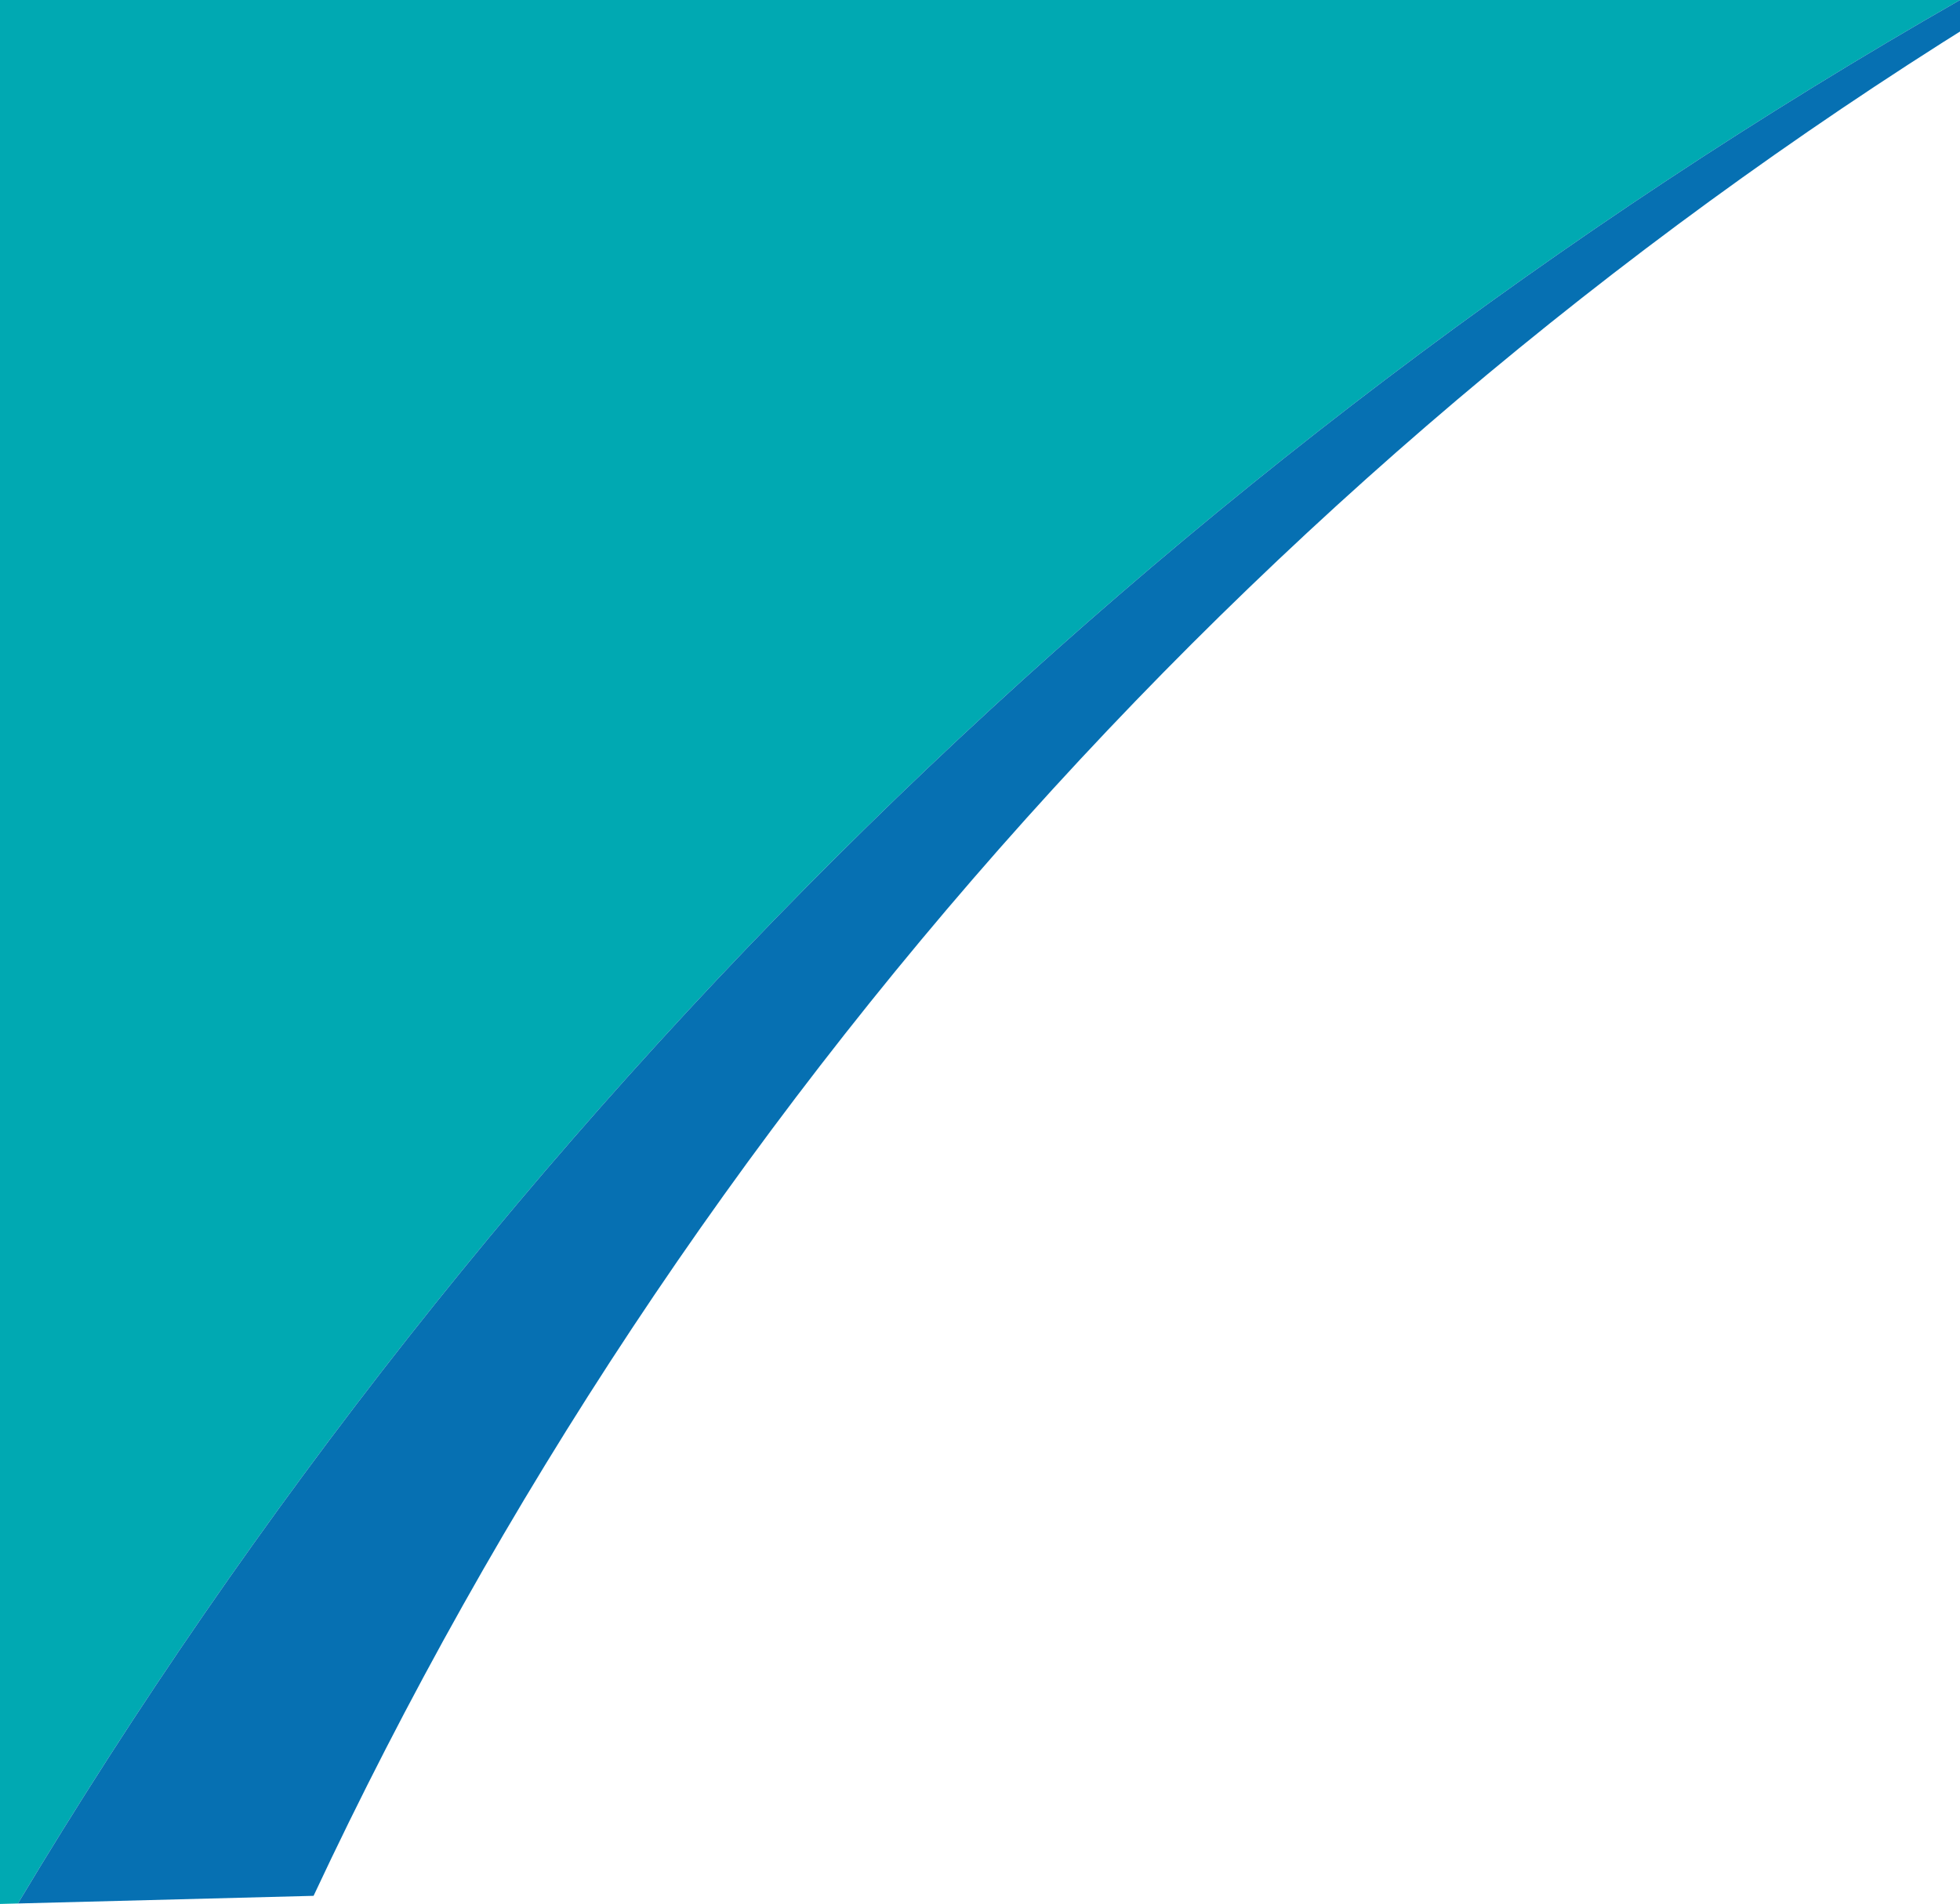
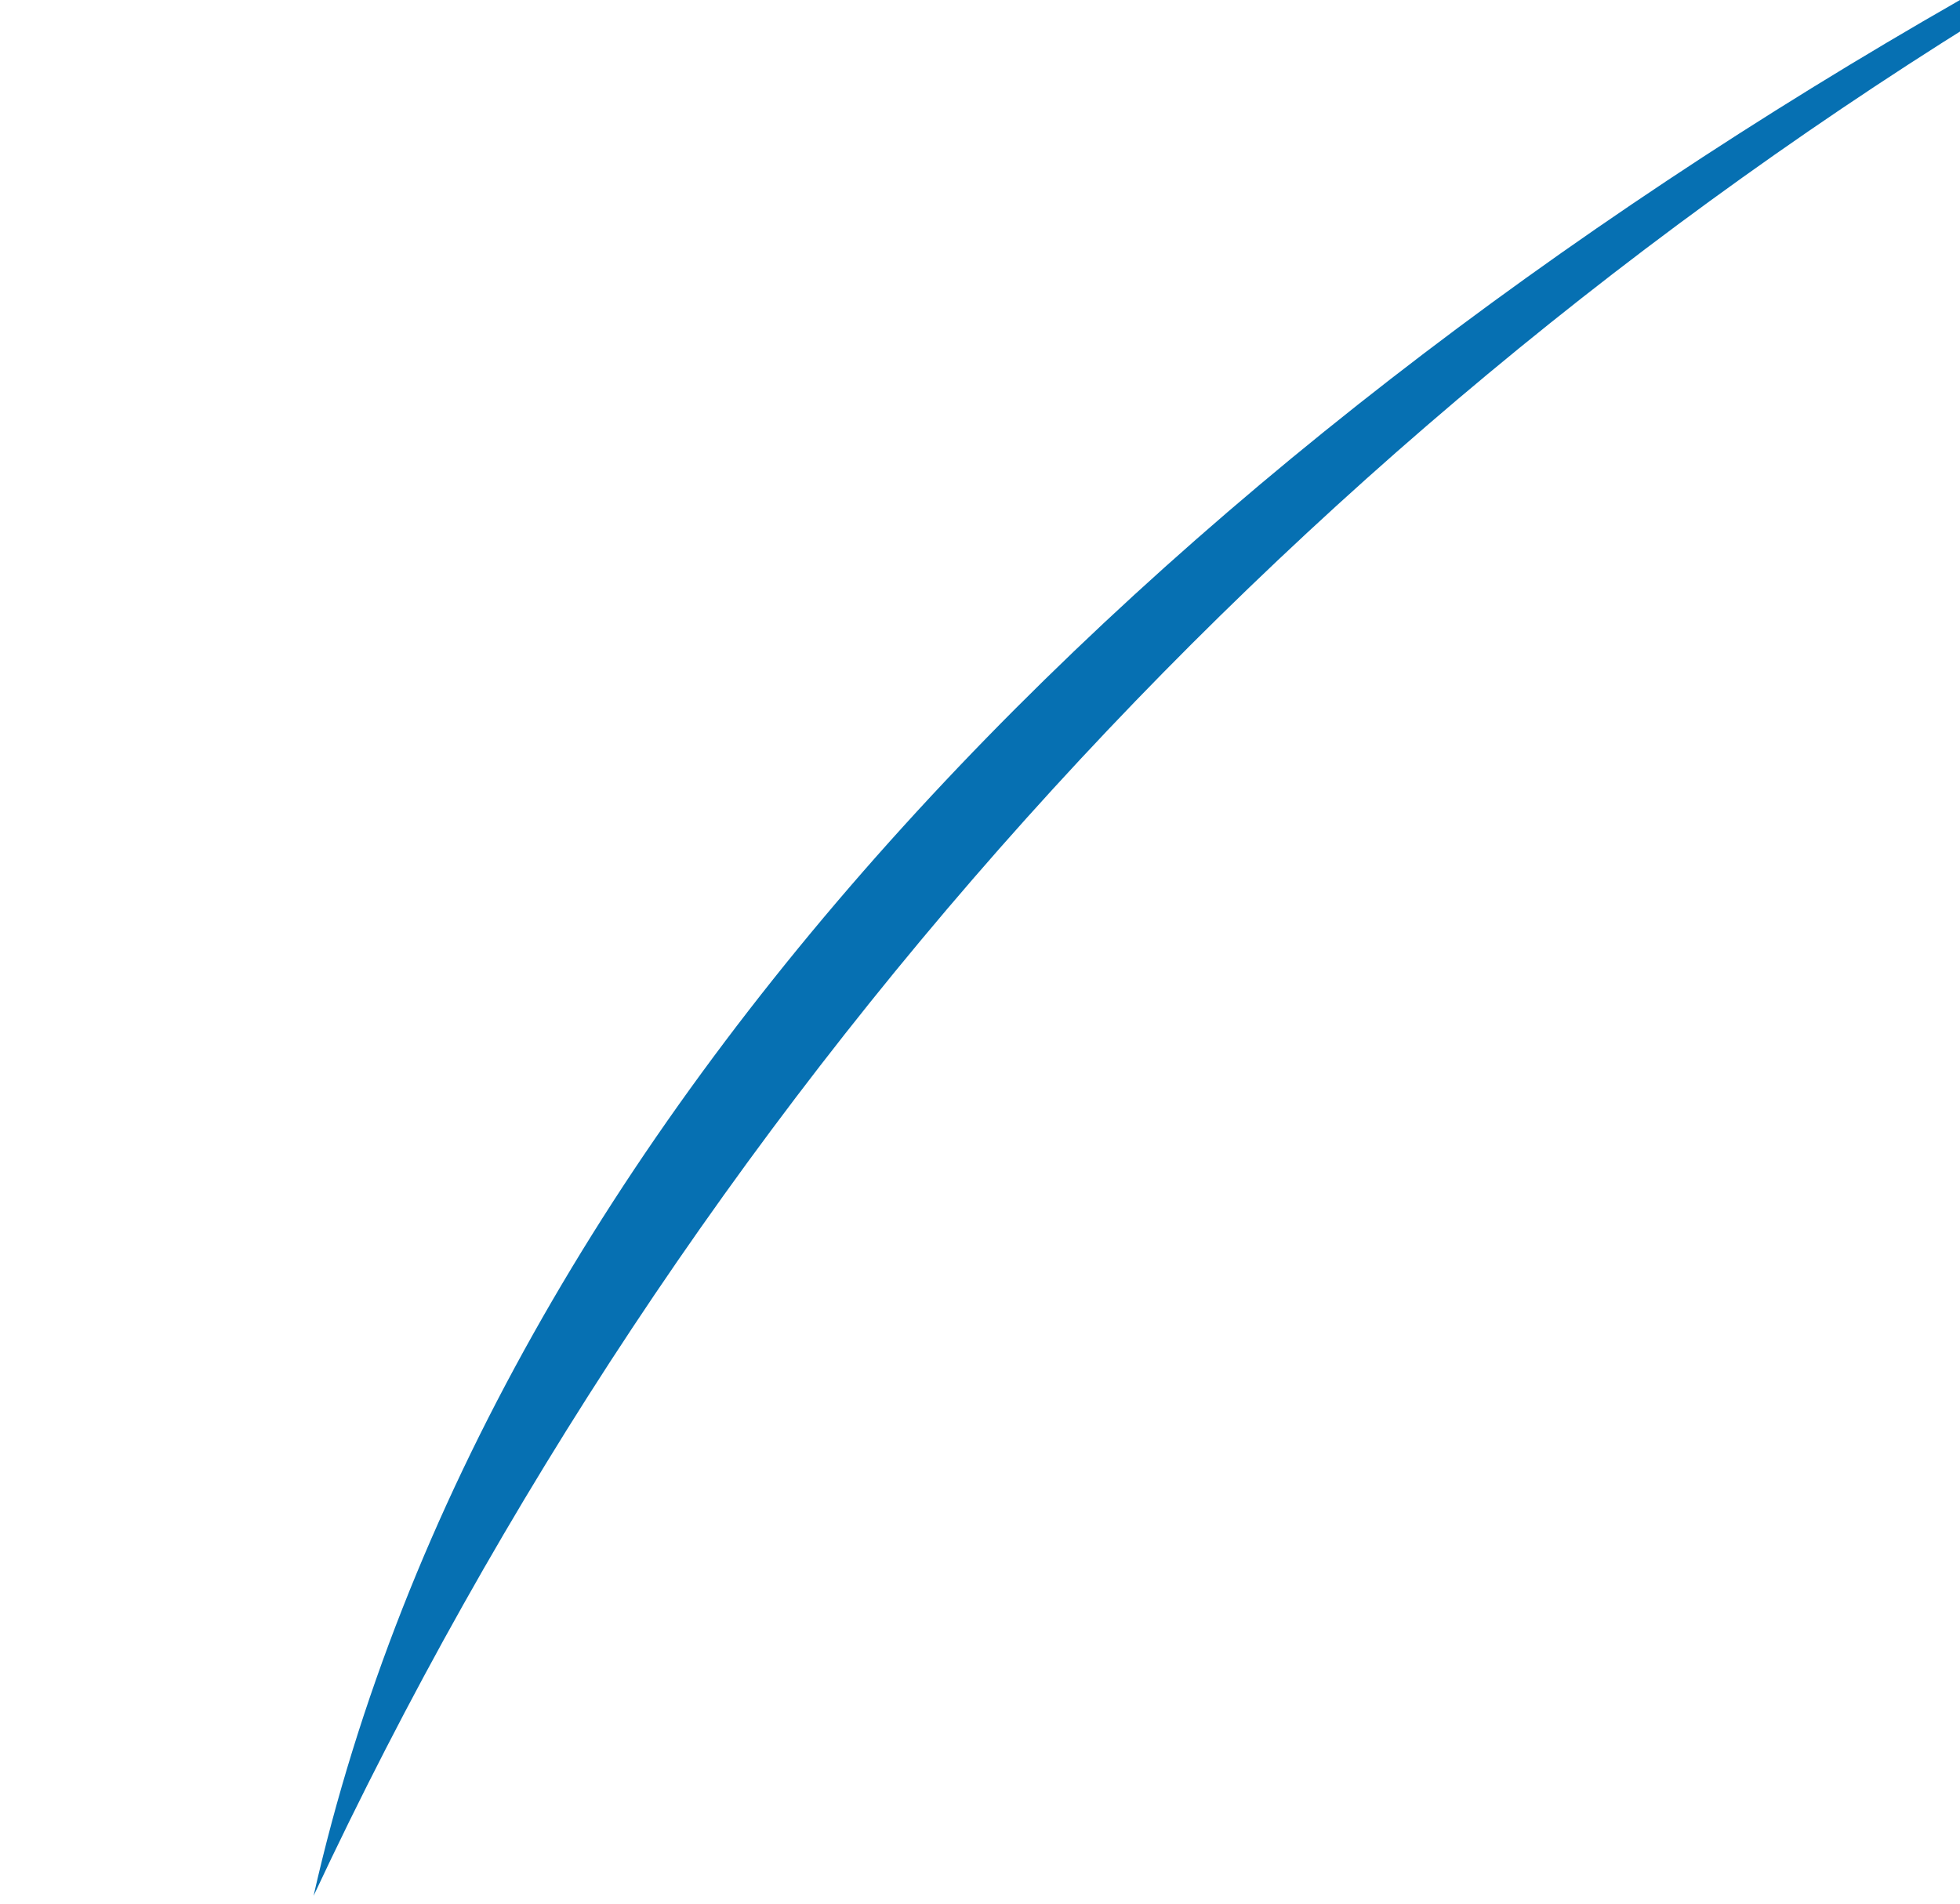
<svg xmlns="http://www.w3.org/2000/svg" id="elements" viewBox="0 0 461.17 448.06">
  <defs>
    <style>
      .cls-1 {
        fill: #0670b2;
      }

      .cls-2 {
        fill: #00a9b2;
      }
    </style>
  </defs>
-   <path class="cls-2" d="M0,0v448.06l4.22-.11C115.42,262.25,273.09,107.58,461.17,0H0Z" />
-   <path class="cls-1" d="M473.13,0C300.24,105.55,161.17,259.57,73.78,446.15l-69.56,1.8C115.42,262.25,273.09,107.58,461.17,0h11.96Z" />
+   <path class="cls-1" d="M473.13,0C300.24,105.55,161.17,259.57,73.78,446.15C115.42,262.25,273.09,107.58,461.17,0h11.96Z" />
</svg>